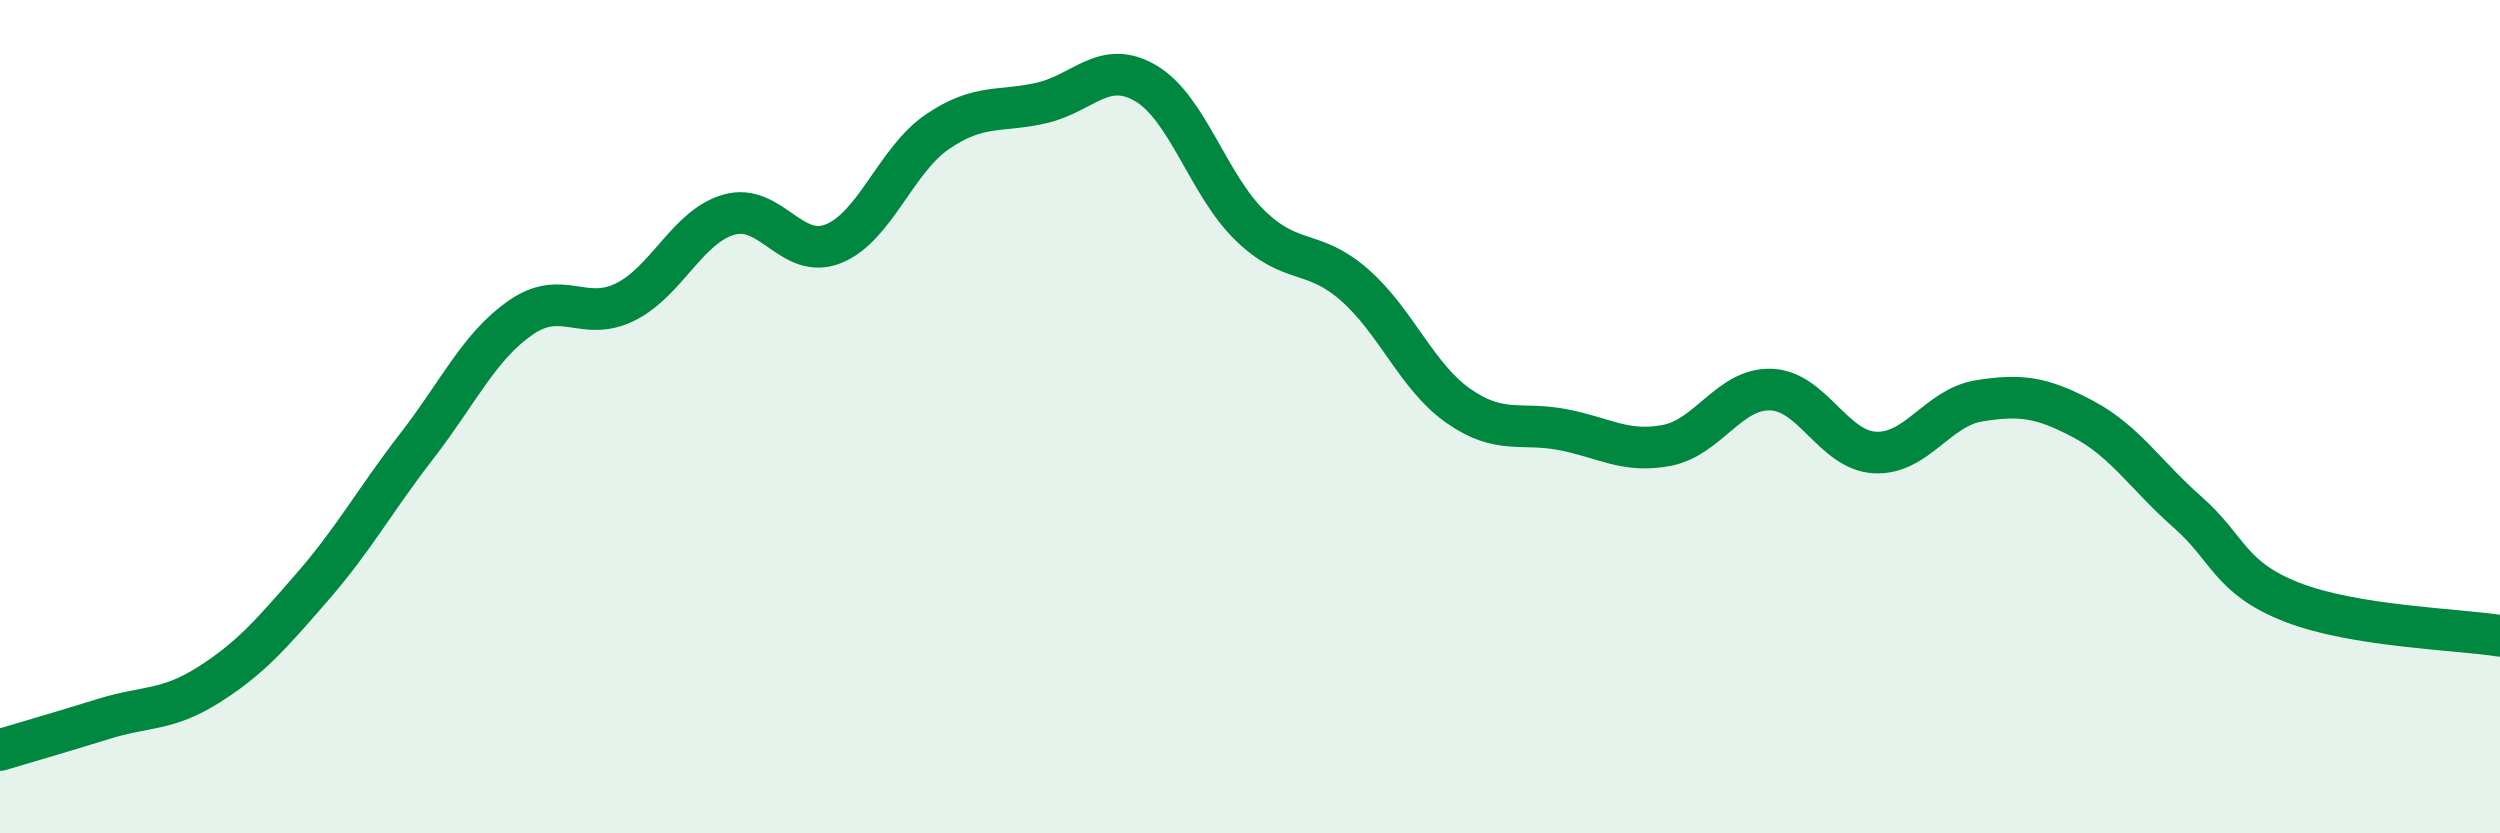
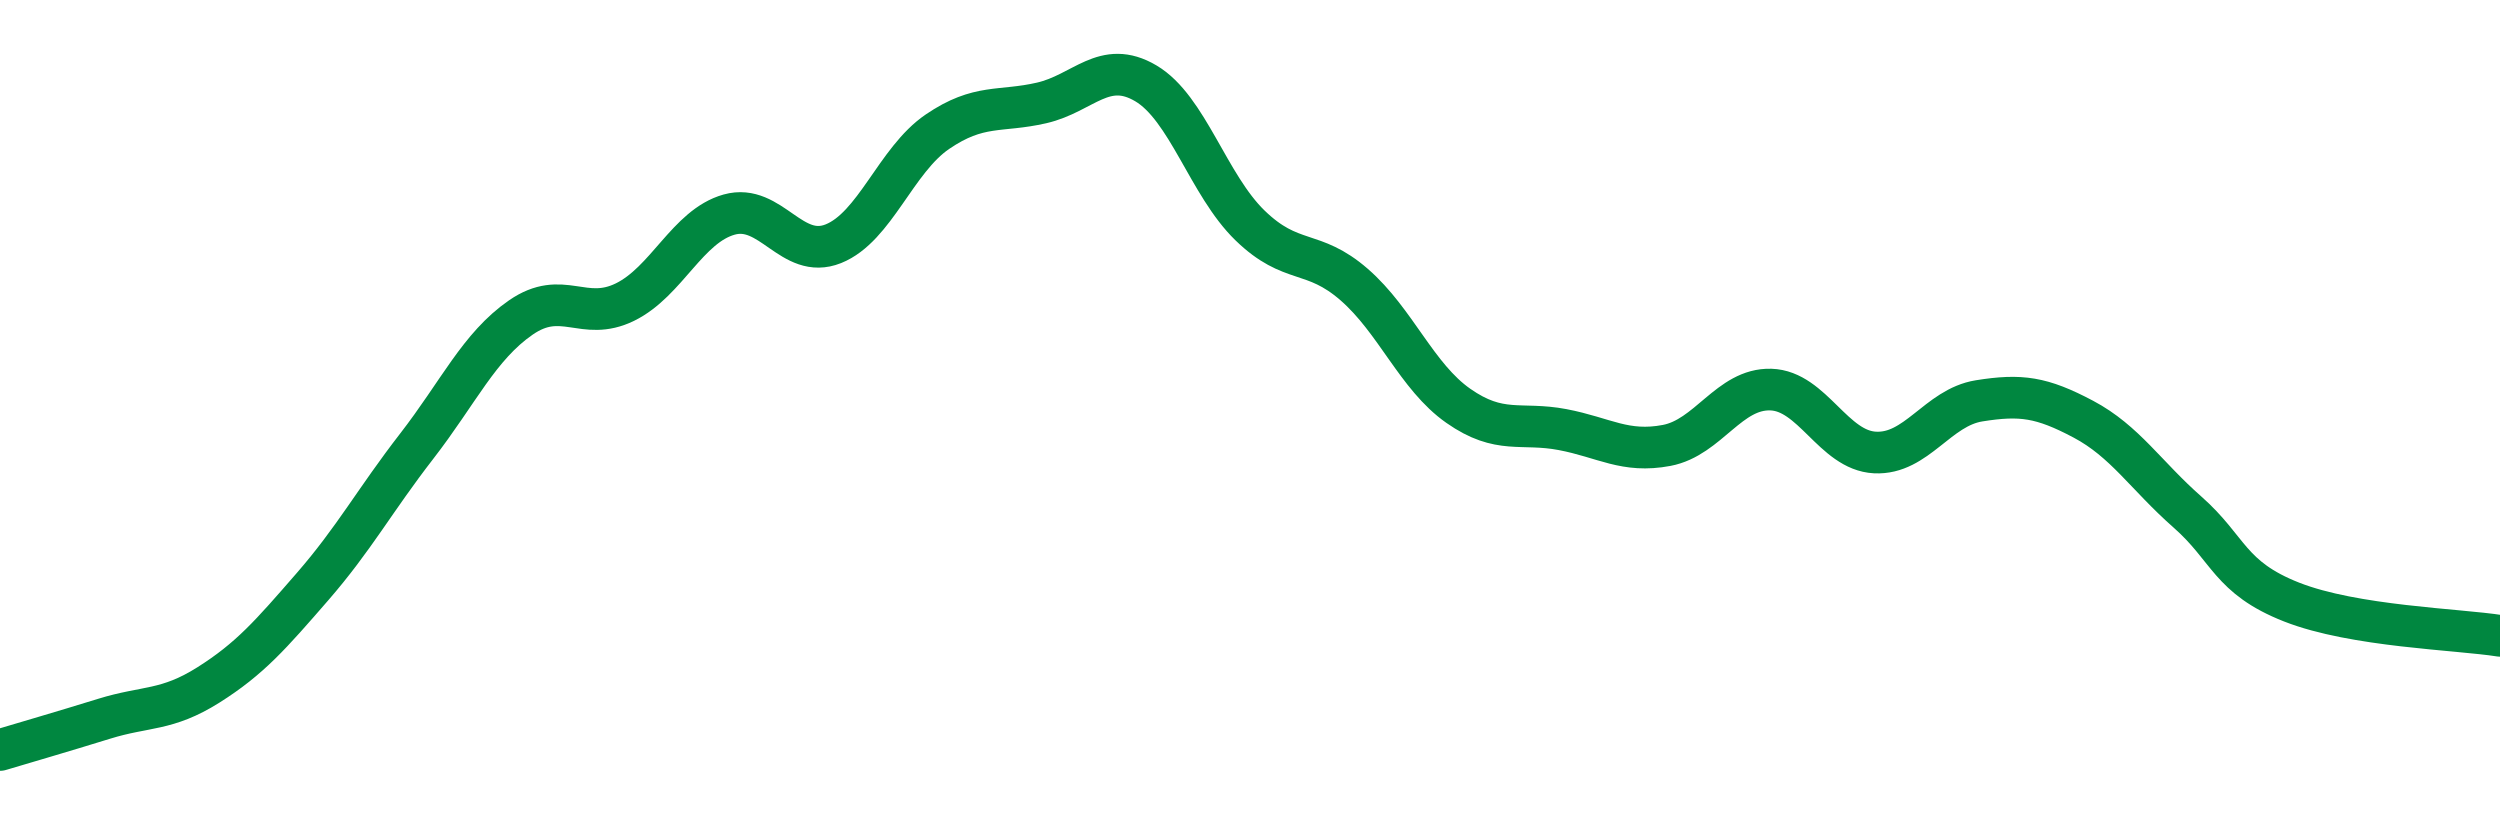
<svg xmlns="http://www.w3.org/2000/svg" width="60" height="20" viewBox="0 0 60 20">
-   <path d="M 0,18 C 0.5,17.85 1.5,17.56 2.5,17.25 C 3.5,16.94 4,17.07 5,16.44 C 6,15.81 6.5,15.23 7.5,14.08 C 8.5,12.93 9,12 10,10.71 C 11,9.42 11.5,8.31 12.5,7.62 C 13.5,6.93 14,7.74 15,7.25 C 16,6.76 16.5,5.43 17.5,5.15 C 18.5,4.87 19,6.25 20,5.85 C 21,5.45 21.5,3.84 22.5,3.16 C 23.5,2.48 24,2.7 25,2.47 C 26,2.24 26.5,1.41 27.5,2 C 28.5,2.59 29,4.44 30,5.41 C 31,6.38 31.5,5.96 32.5,6.83 C 33.5,7.7 34,9.04 35,9.74 C 36,10.44 36.5,10.12 37.5,10.31 C 38.5,10.5 39,10.88 40,10.69 C 41,10.5 41.5,9.32 42.5,9.35 C 43.5,9.38 44,10.81 45,10.86 C 46,10.91 46.5,9.78 47.5,9.62 C 48.5,9.46 49,9.53 50,10.06 C 51,10.59 51.5,11.41 52.5,12.29 C 53.5,13.17 53.5,13.86 55,14.45 C 56.5,15.04 59,15.1 60,15.26L60 20L0 20Z" fill="#008740" opacity="0.1" stroke-linecap="round" stroke-linejoin="round" />
  <path d="M 0,18 C 0.5,17.85 1.5,17.56 2.5,17.25 C 3.5,16.94 4,17.07 5,16.44 C 6,15.81 6.5,15.23 7.5,14.08 C 8.5,12.93 9,12 10,10.71 C 11,9.42 11.5,8.31 12.5,7.62 C 13.5,6.93 14,7.74 15,7.25 C 16,6.76 16.5,5.43 17.5,5.15 C 18.5,4.87 19,6.25 20,5.85 C 21,5.45 21.5,3.84 22.5,3.16 C 23.5,2.48 24,2.7 25,2.47 C 26,2.24 26.5,1.41 27.5,2 C 28.5,2.59 29,4.44 30,5.41 C 31,6.38 31.5,5.96 32.5,6.83 C 33.5,7.7 34,9.04 35,9.74 C 36,10.44 36.5,10.12 37.5,10.31 C 38.5,10.5 39,10.88 40,10.69 C 41,10.5 41.5,9.32 42.5,9.35 C 43.5,9.38 44,10.81 45,10.86 C 46,10.91 46.5,9.78 47.5,9.62 C 48.5,9.46 49,9.53 50,10.06 C 51,10.59 51.5,11.41 52.5,12.29 C 53.5,13.17 53.5,13.86 55,14.45 C 56.5,15.04 59,15.1 60,15.26" stroke="#008740" stroke-width="1" fill="none" stroke-linecap="round" stroke-linejoin="round" />
</svg>